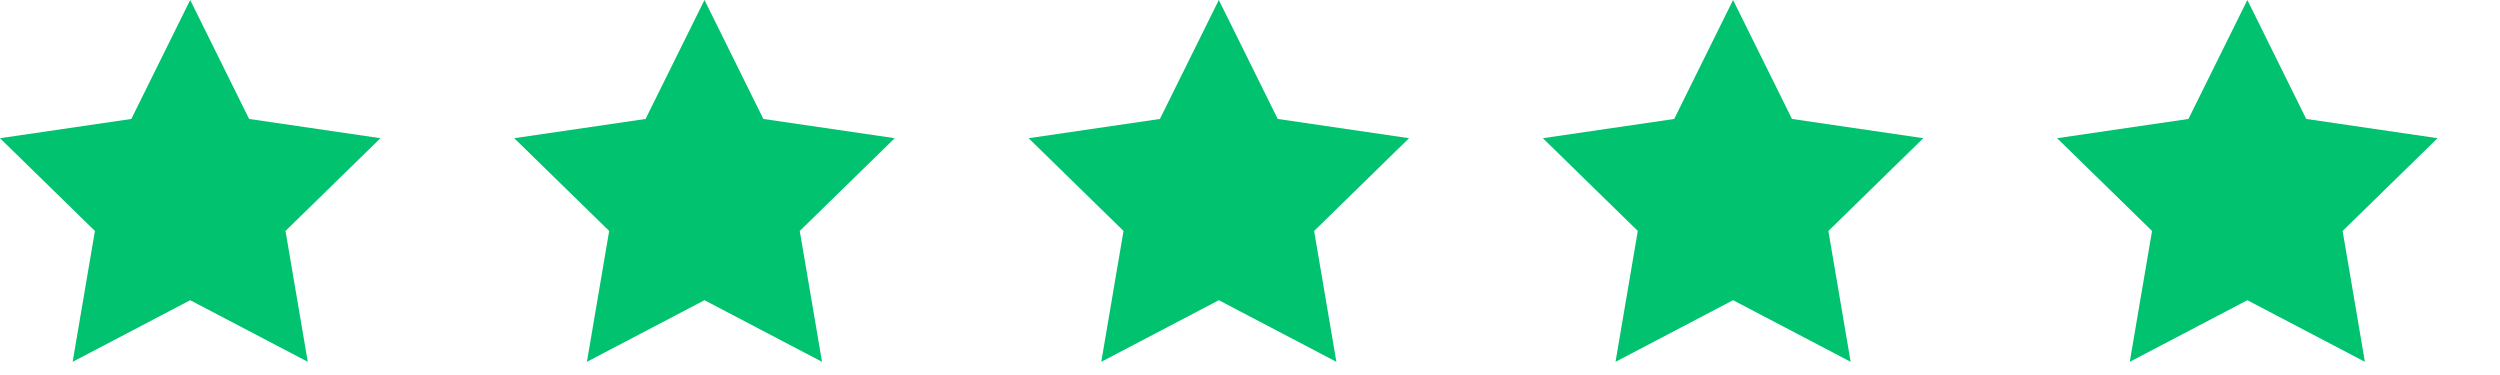
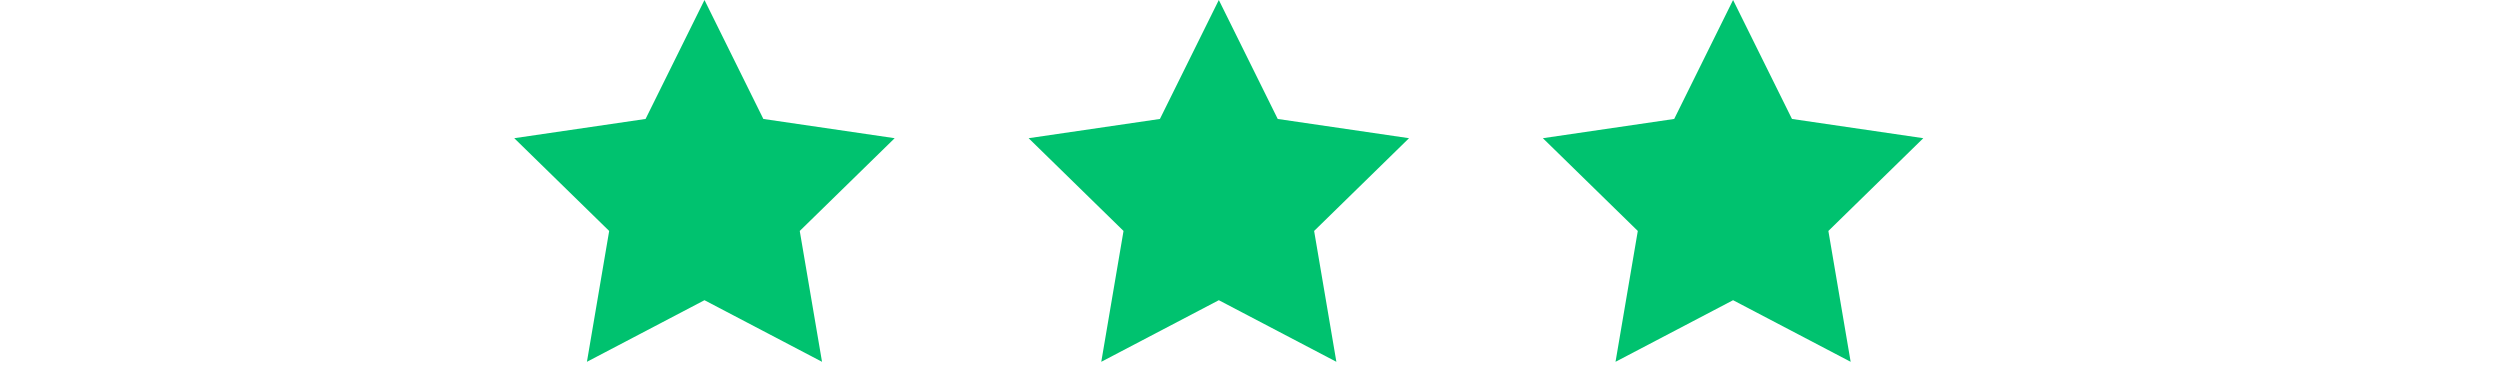
<svg xmlns="http://www.w3.org/2000/svg" width="100" height="15" viewBox="0 0 100 15" fill="none">
-   <path d="M7.608 0L9.964 4.758L15.217 5.528L11.42 9.238L12.311 14.472L7.608 12.008L2.906 14.472L3.797 9.238L0 5.528L5.253 4.758L7.608 0Z" fill="#00C26F" />
  <path d="M48.753 0L51.109 4.758L56.361 5.528L52.565 9.238L53.455 14.472L48.753 12.008L44.051 14.472L44.941 9.238L41.145 5.528L46.397 4.758L48.753 0Z" fill="#00C26F" />
  <path d="M28.179 0L30.534 4.758L35.787 5.528L31.99 9.238L32.881 14.472L28.179 12.008L23.477 14.472L24.367 9.238L20.57 5.528L25.823 4.758L28.179 0Z" fill="#00C26F" />
  <path d="M69.323 0L71.679 4.758L76.932 5.528L73.135 9.238L74.026 14.472L69.323 12.008L64.621 14.472L65.512 9.238L61.715 5.528L66.968 4.758L69.323 0Z" fill="#00C26F" />
-   <path d="M89.894 0L92.249 4.758L97.502 5.528L93.705 9.238L94.596 14.472L89.894 12.008L85.191 14.472L86.082 9.238L82.285 5.528L87.538 4.758L89.894 0Z" fill="#00C26F" />
</svg>